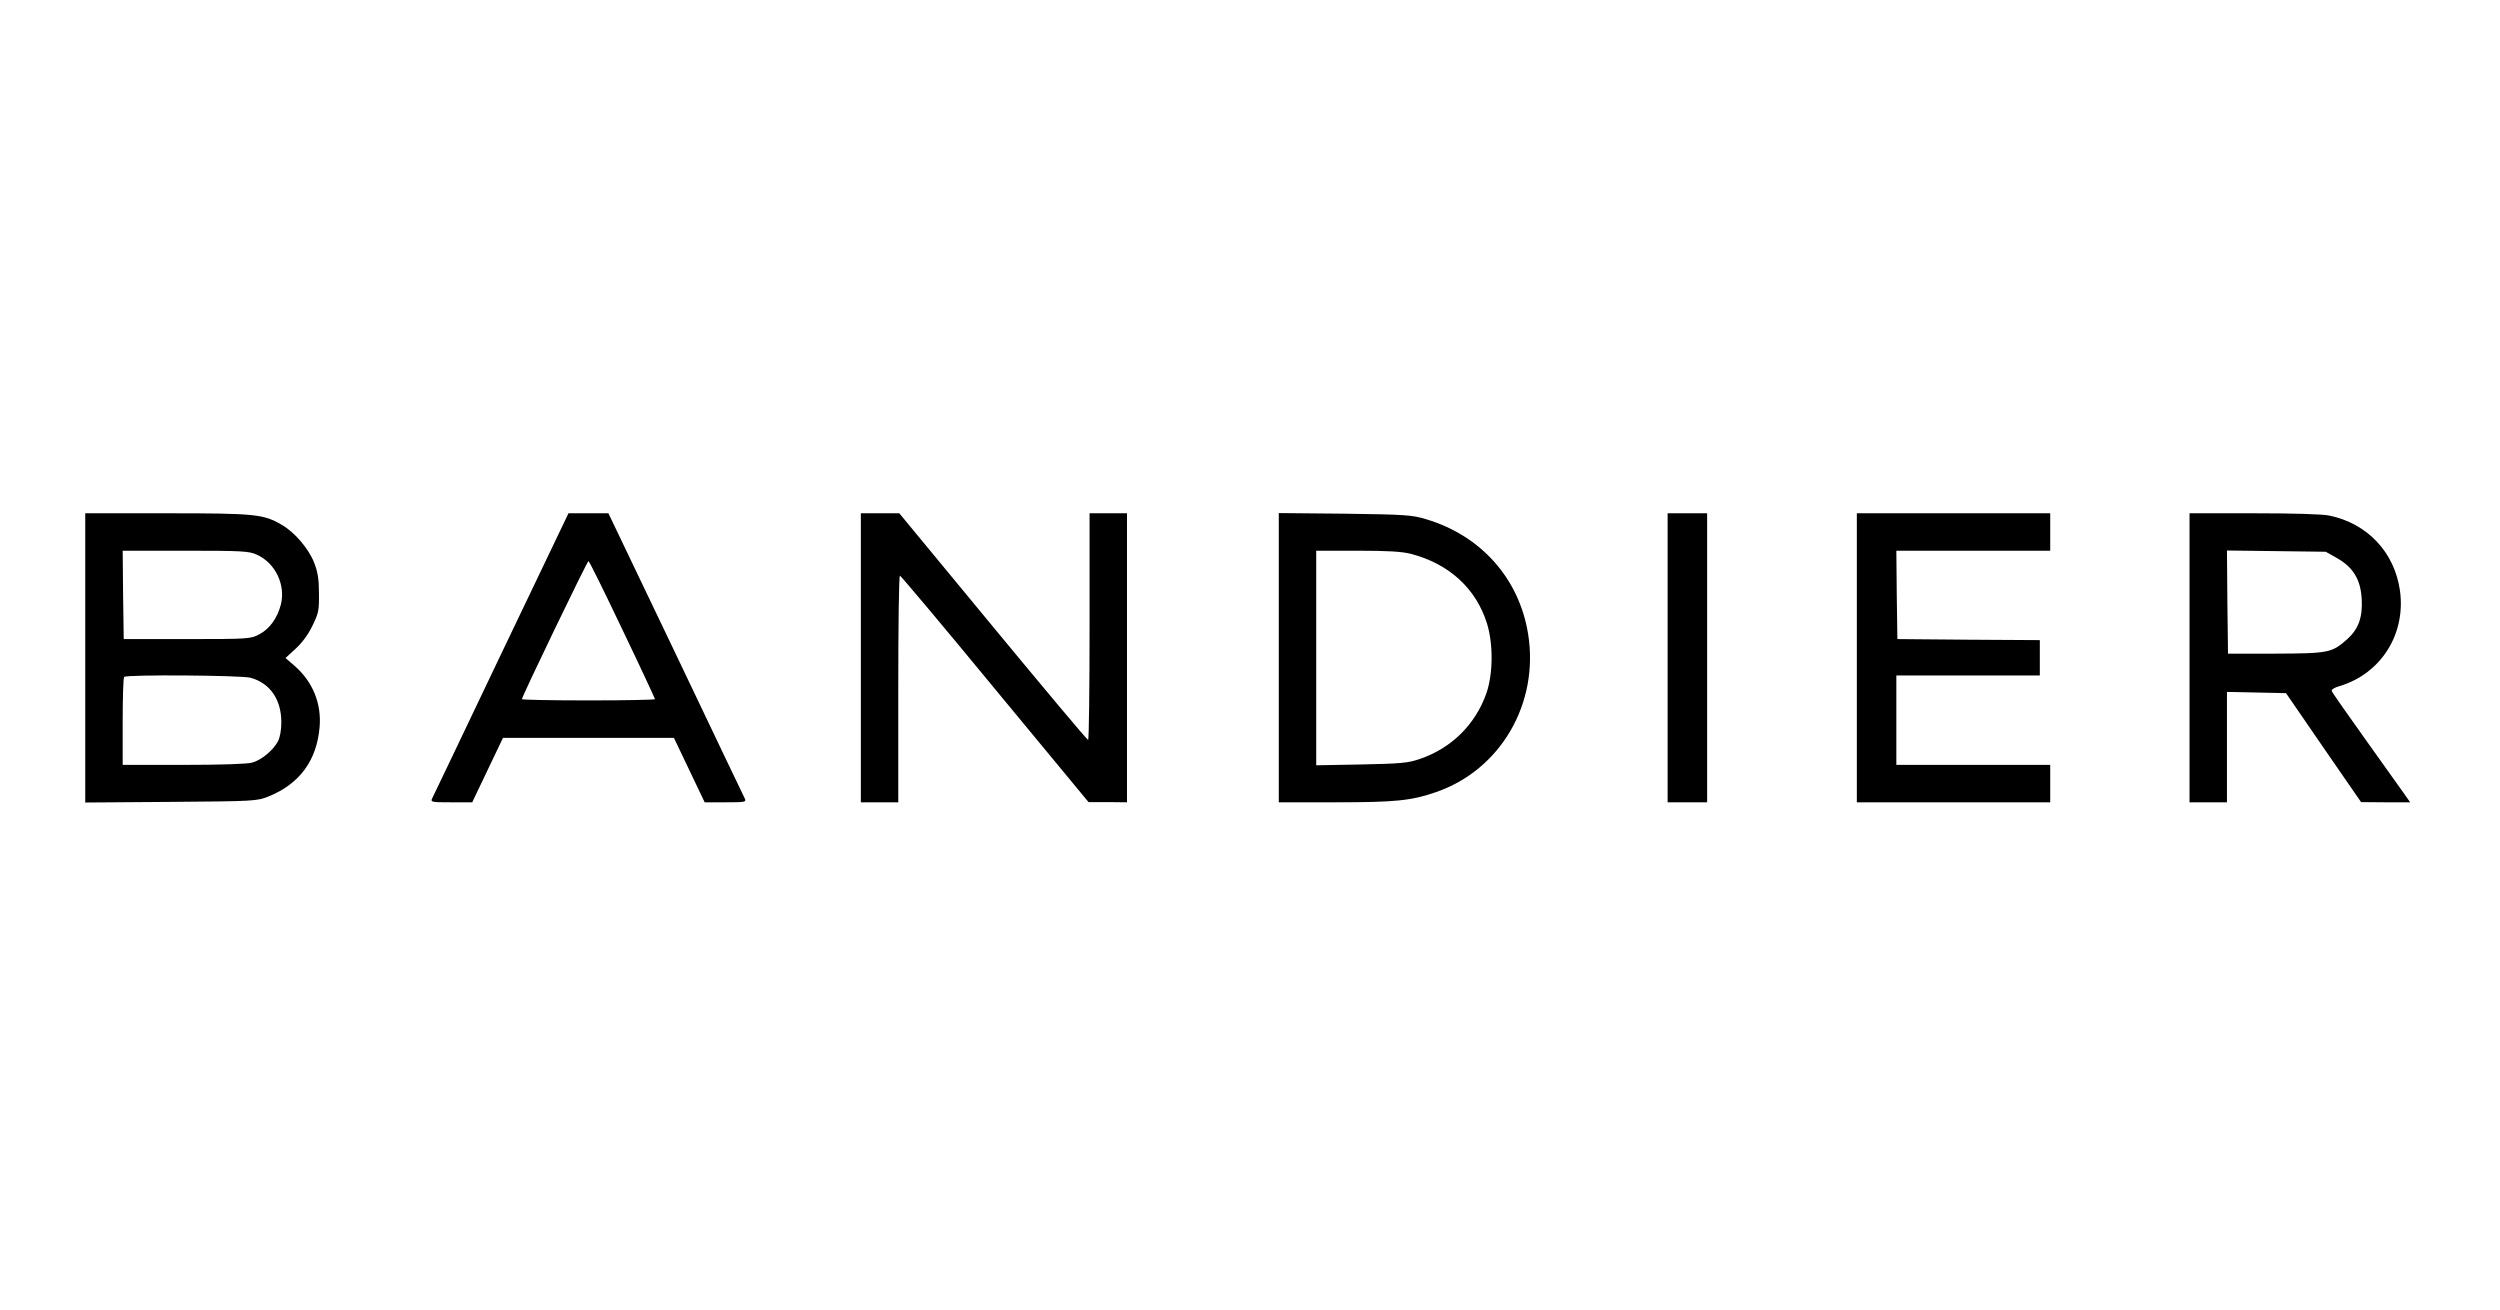
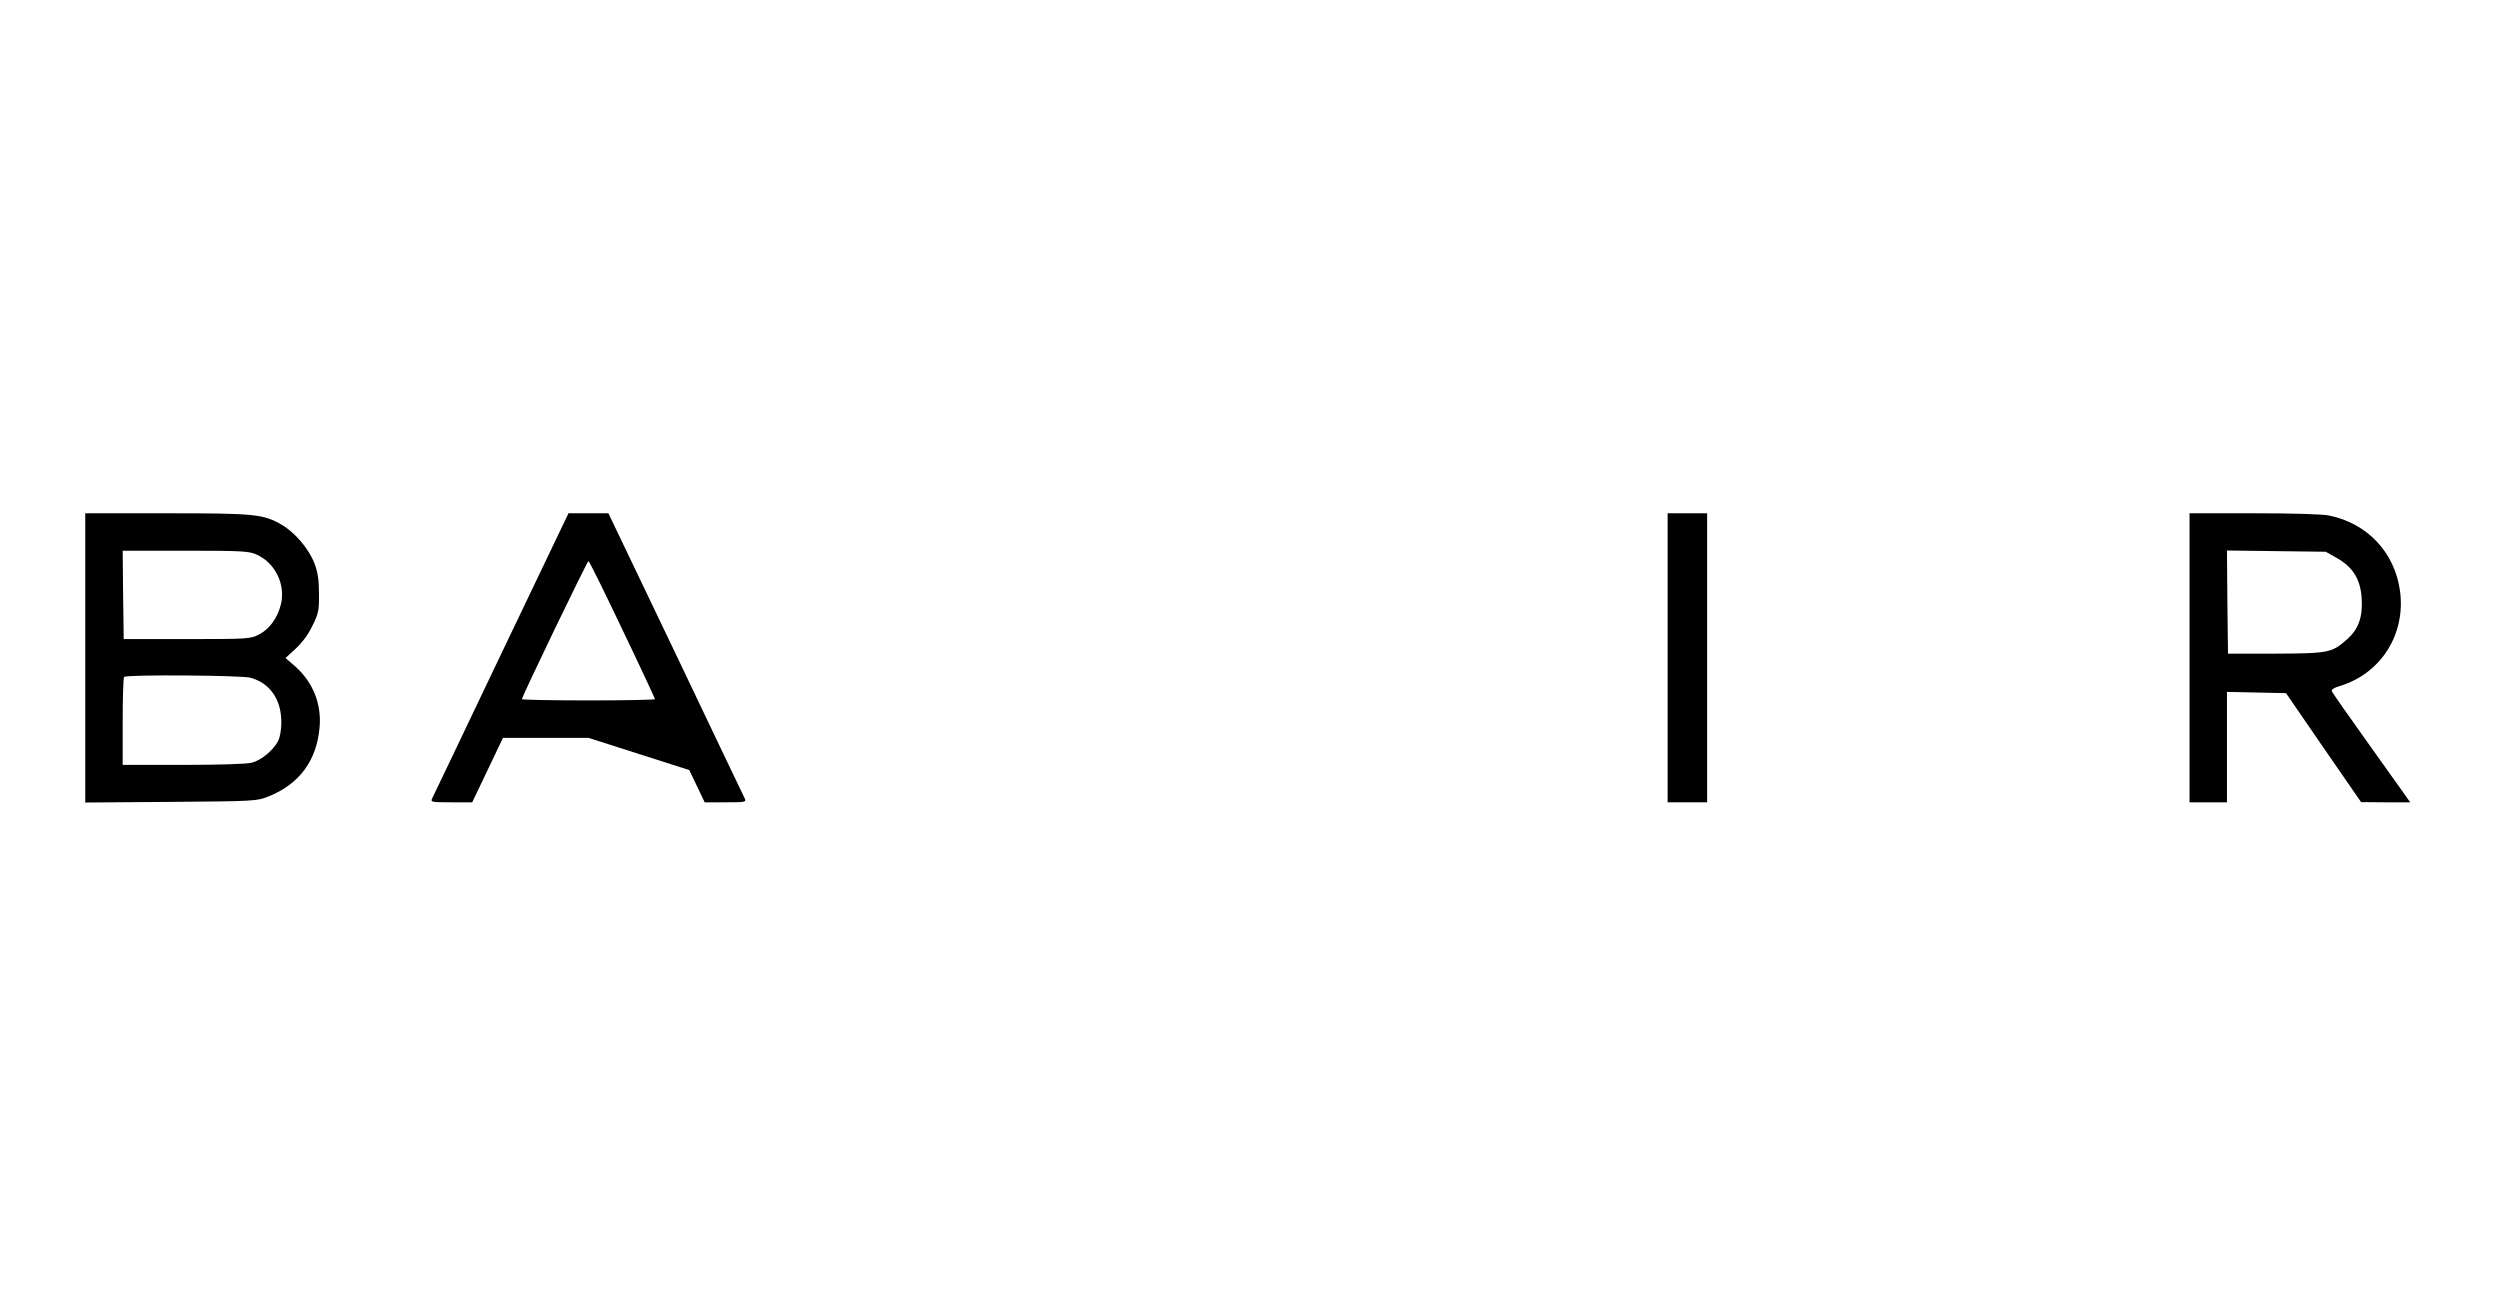
<svg xmlns="http://www.w3.org/2000/svg" id="body_1" width="208" height="109">
  <g transform="matrix(0.173 0 0 0.173 -0 0.32)">
    <g transform="matrix(0.1 0 -0 -0.1 0 627)">
      <path d="M410 3124L410 2429L823 2432C 1225 2435 1236 2436 1291 2458C 1440 2518 1523 2630 1537 2791C 1547 2905 1504 3010 1417 3086L1417 3086L1373 3124L1421 3168C 1451 3195 1482 3236 1502 3278C 1532 3339 1535 3352 1534 3435C 1534 3503 1528 3539 1511 3582C 1485 3649 1418 3728 1356 3764C 1267 3816 1229 3820 803 3820L803 3820L410 3820L410 3124zM1235 3621C 1324 3581 1374 3477 1351 3382C 1334 3316 1297 3264 1247 3238C 1206 3216 1197 3215 900 3215L900 3215L595 3215L592 3428L590 3640L892 3640C 1163 3640 1199 3638 1235 3621zM1205 3029C 1299 3003 1353 2924 1353 2815C 1353 2779 1347 2743 1337 2724C 1314 2680 1257 2633 1213 2621C 1190 2614 1056 2610 883 2610L883 2610L590 2610L590 2818C 590 2933 593 3030 597 3033C 608 3045 1162 3041 1205 3029z" stroke="none" fill="#000000" fill-rule="nonzero" />
-       <path d="M2410 3143C 2232 2770 2083 2457 2078 2448C 2070 2431 2077 2430 2170 2430L2170 2430L2271 2430L2345 2585L2419 2740L2830 2740L3241 2740L3315 2585L3389 2430L3490 2430C 3583 2430 3590 2431 3582 2448C 3577 2457 3428 2770 3250 3143L3250 3143L2926 3820L2830 3820L2734 3820L2410 3143zM2993 3261C 3080 3080 3150 2929 3150 2926C 3150 2923 3006 2920 2830 2920C 2654 2920 2510 2923 2510 2926C 2510 2939 2824 3590 2830 3590C 2834 3590 2907 3442 2993 3261z" stroke="none" fill="#000000" fill-rule="nonzero" />
-       <path d="M4140 3125L4140 2430L4230 2430L4320 2430L4320 2975C 4320 3275 4323 3520 4328 3520C 4332 3520 4538 3275 4785 2975L4785 2975L5235 2431L5328 2431L5420 2430L5420 3125L5420 3820L5330 3820L5240 3820L5240 3275C 5240 2975 5237 2730 5233 2730C 5228 2730 5023 2975 4775 3275L4775 3275L4325 3820L4233 3820L4140 3820L4140 3125z" stroke="none" fill="#000000" fill-rule="nonzero" />
-       <path d="M6150 3126L6150 2430L6418 2430C 6715 2430 6787 2438 6906 2479C 7217 2586 7403 2906 7349 3240C 7306 3506 7123 3712 6860 3791C 6791 3812 6761 3814 6468 3818L6468 3818L6150 3821L6150 3126zM6785 3625C 6969 3577 7098 3459 7151 3291C 7182 3191 7181 3048 7148 2953C 7095 2804 6981 2691 6830 2639C 6772 2619 6740 2616 6548 2612L6548 2612L6330 2608L6330 3124L6330 3640L6528 3640C 6674 3640 6741 3636 6785 3625z" stroke="none" fill="#000000" fill-rule="nonzero" />
+       <path d="M2410 3143C 2232 2770 2083 2457 2078 2448C 2070 2431 2077 2430 2170 2430L2170 2430L2271 2430L2345 2585L2419 2740L2830 2740L3315 2585L3389 2430L3490 2430C 3583 2430 3590 2431 3582 2448C 3577 2457 3428 2770 3250 3143L3250 3143L2926 3820L2830 3820L2734 3820L2410 3143zM2993 3261C 3080 3080 3150 2929 3150 2926C 3150 2923 3006 2920 2830 2920C 2654 2920 2510 2923 2510 2926C 2510 2939 2824 3590 2830 3590C 2834 3590 2907 3442 2993 3261z" stroke="none" fill="#000000" fill-rule="nonzero" />
      <path d="M8020 3125L8020 2430L8115 2430L8210 2430L8210 3125L8210 3820L8115 3820L8020 3820L8020 3125z" stroke="none" fill="#000000" fill-rule="nonzero" />
-       <path d="M8930 3125L8930 2430L9395 2430L9860 2430L9860 2520L9860 2610L9490 2610L9120 2610L9120 2825L9120 3040L9465 3040L9810 3040L9810 3125L9810 3210L9468 3212L9125 3215L9122 3428L9120 3640L9490 3640L9860 3640L9860 3730L9860 3820L9395 3820L8930 3820L8930 3125z" stroke="none" fill="#000000" fill-rule="nonzero" />
      <path d="M10530 3125L10530 2430L10620 2430L10710 2430L10710 2695L10710 2961L10852 2958L10994 2955L11174 2693L11355 2431L11473 2430L11591 2430L11568 2463C 11556 2480 11472 2598 11382 2724C 11292 2850 11216 2958 11214 2965C 11211 2972 11227 2982 11252 2989C 11451 3049 11571 3239 11542 3448C 11516 3632 11386 3771 11202 3809C 11170 3816 11027 3820 10840 3820L10840 3820L10530 3820L10530 3125zM11240 3604C 11317 3560 11353 3501 11358 3408C 11363 3321 11343 3264 11290 3216C 11215 3149 11201 3146 10945 3145L10945 3145L10715 3145L10712 3393L10710 3641L10947 3638L11185 3635L11240 3604z" stroke="none" fill="#000000" fill-rule="nonzero" />
    </g>
  </g>
</svg>